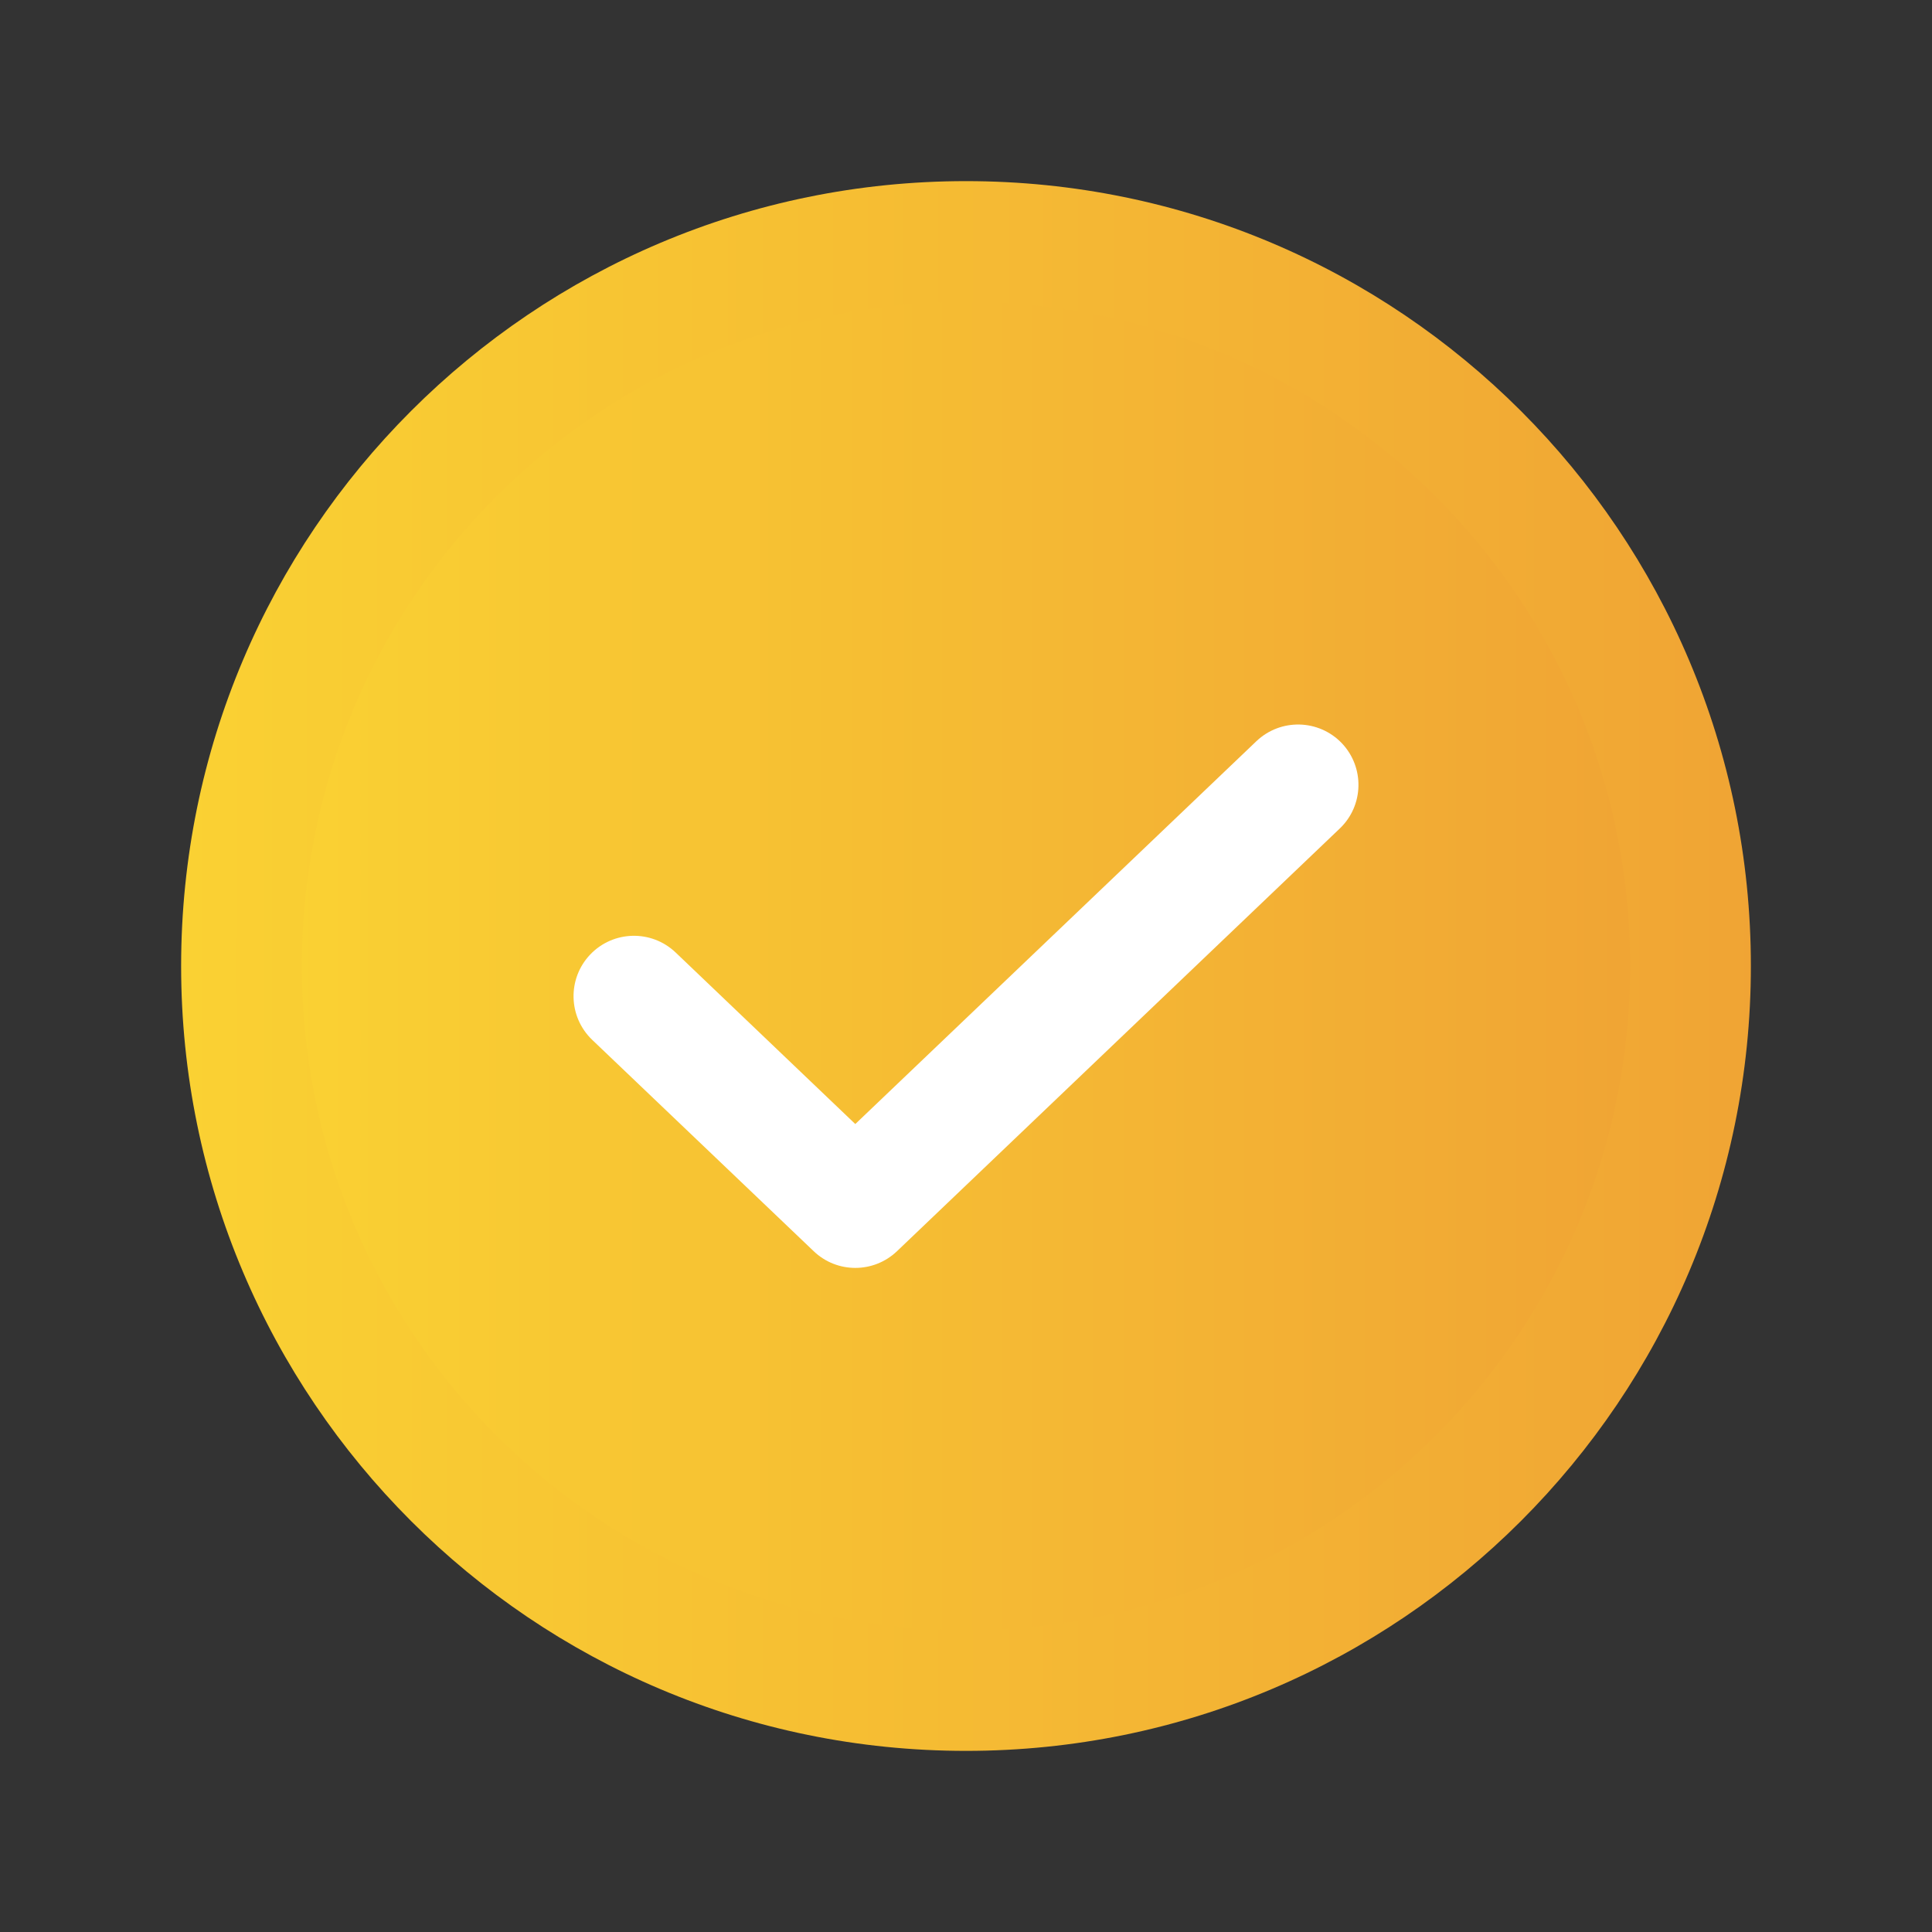
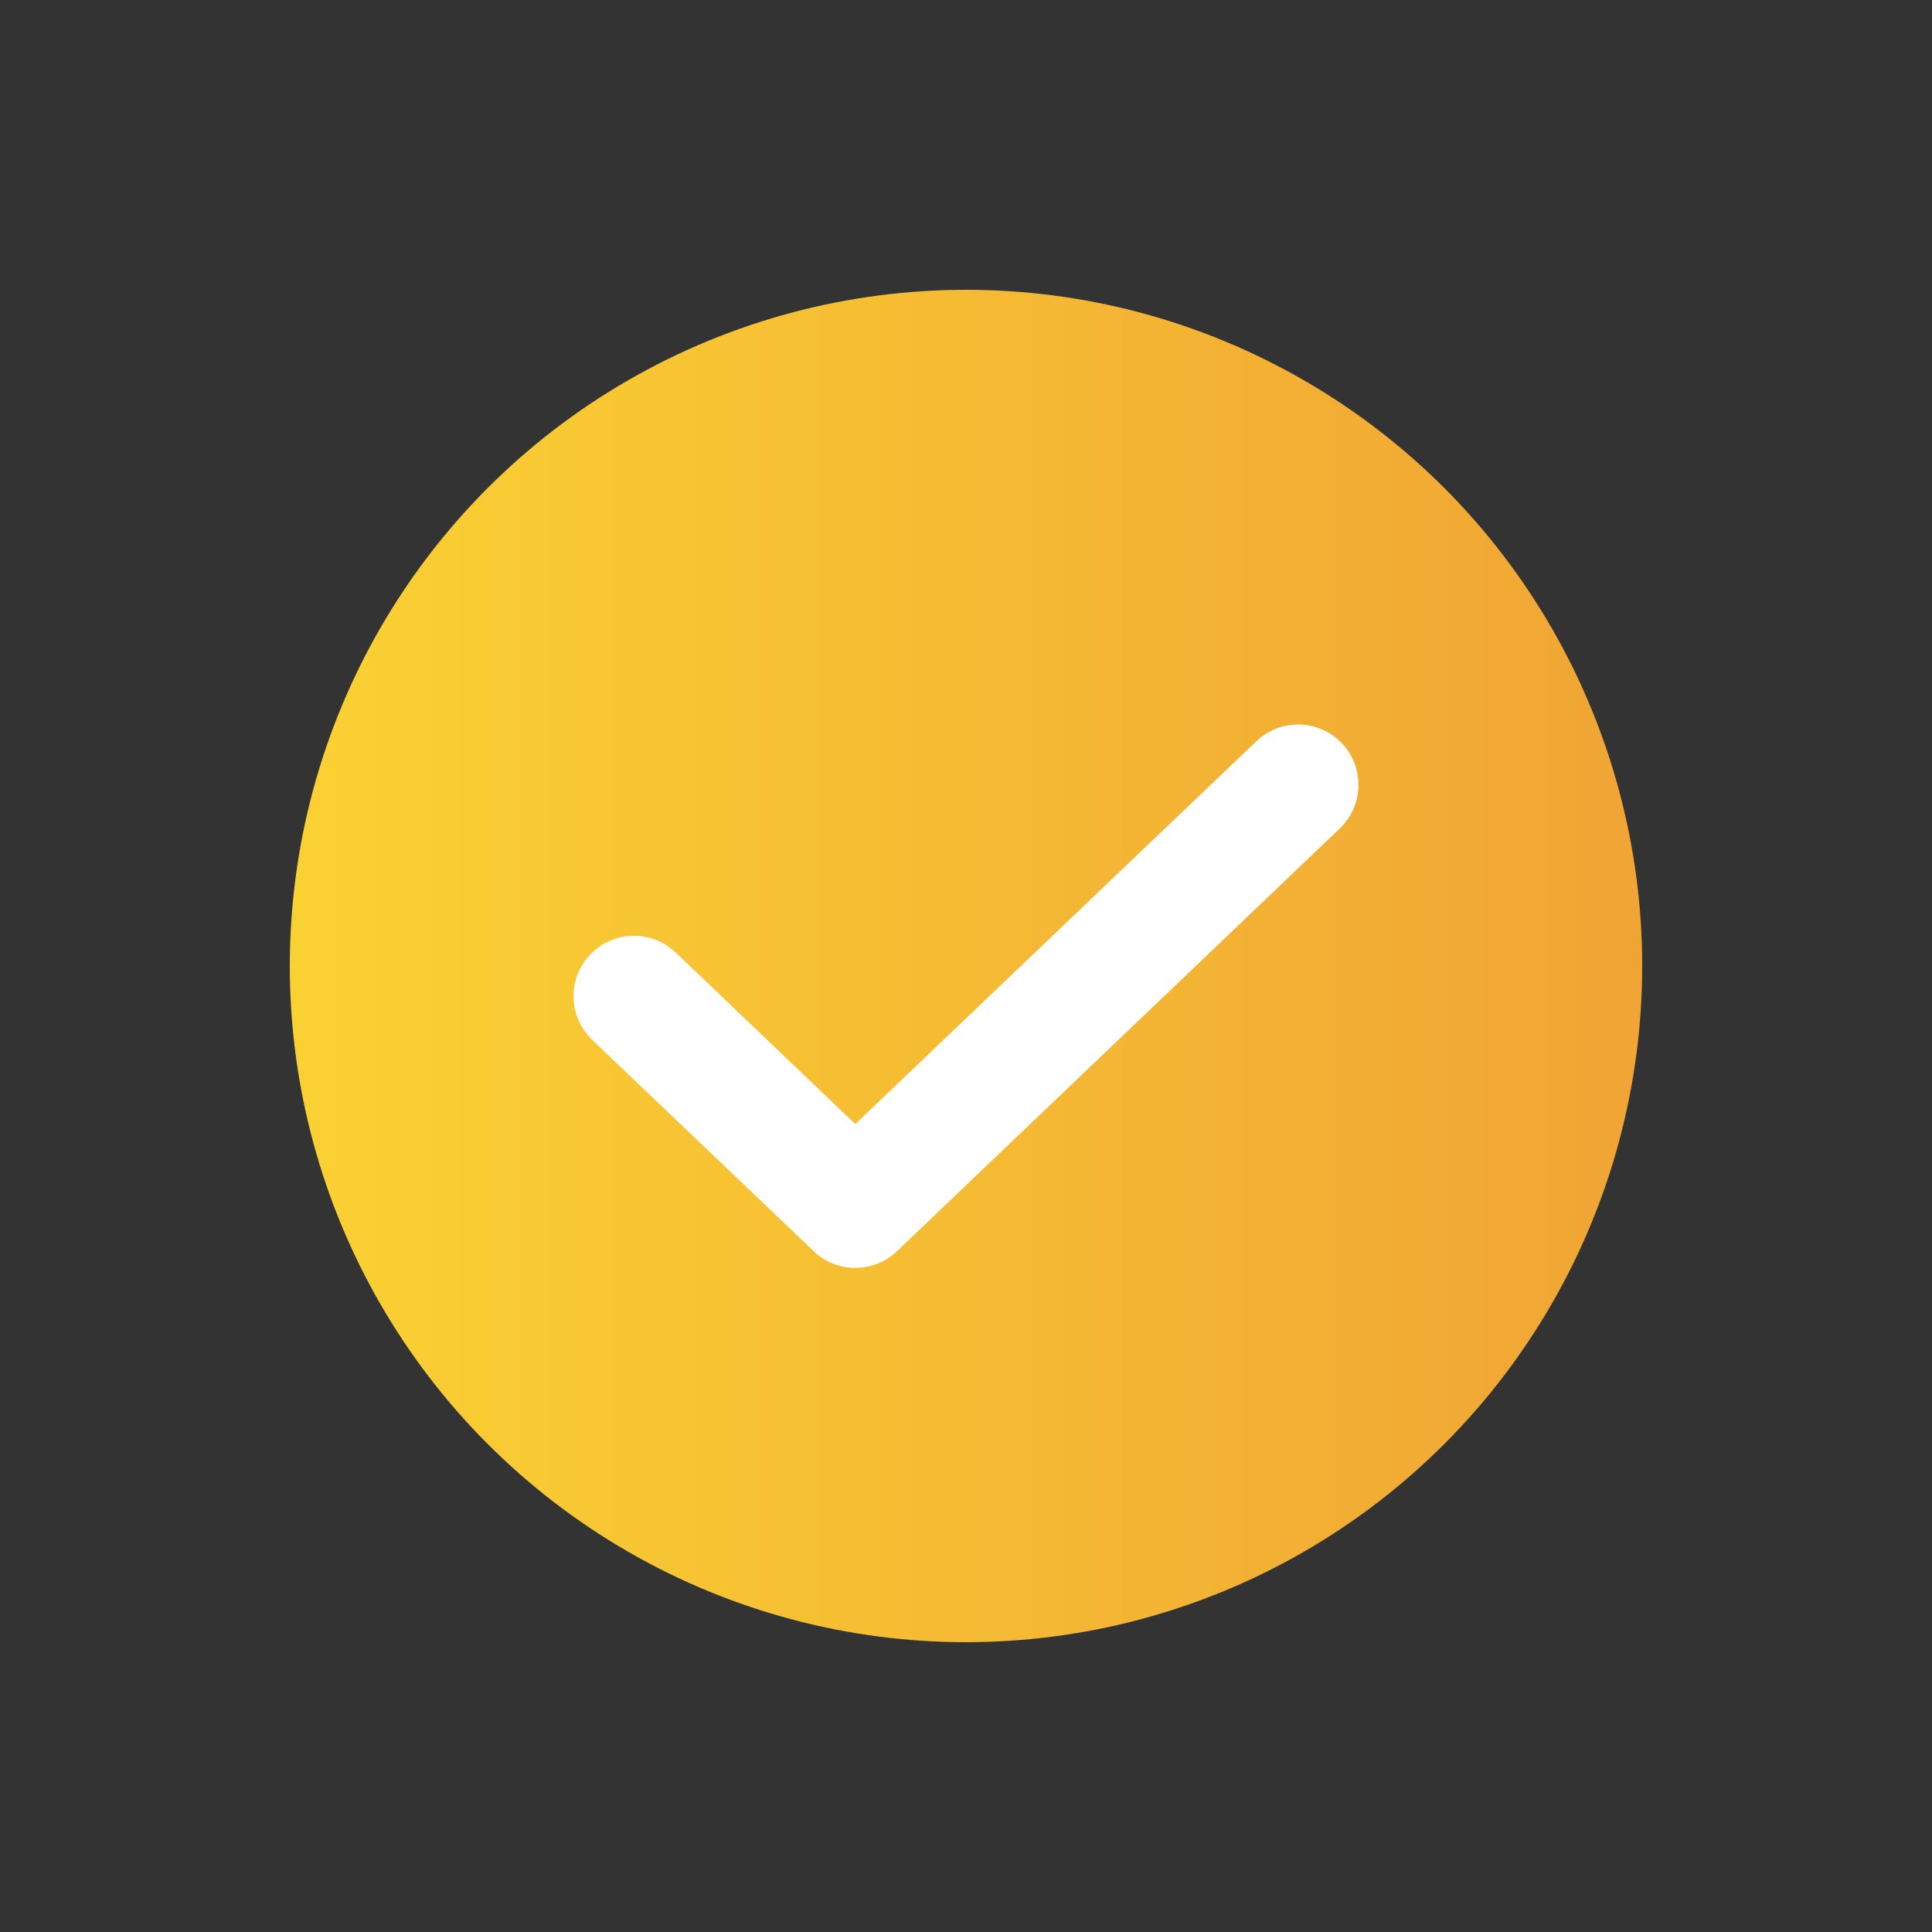
<svg xmlns="http://www.w3.org/2000/svg" width="20" height="20" viewBox="0 0 20 20" fill="none">
  <rect x="0" y="0" width="20" height="20" fill="#333333" stroke="none" />
  <circle cx="10" cy="10" r="7" fill="url(#paint0_linear_3106_7166)" />
  <path fill-rule="evenodd" clip-rule="evenodd" d="M13.89 7.693C14.128 7.943 14.119 8.339 13.869 8.577L9.286 12.952C9.044 13.183 8.664 13.183 8.423 12.952L6.131 10.765C5.881 10.526 5.872 10.131 6.11 9.881C6.349 9.631 6.744 9.622 6.994 9.86L8.854 11.636L13.006 7.673C13.256 7.435 13.651 7.444 13.89 7.693Z" fill="white" />
-   <path fill-rule="evenodd" clip-rule="evenodd" d="M10 3.125C6.203 3.125 3.125 6.203 3.125 10C3.125 13.797 6.203 16.875 10 16.875C13.797 16.875 16.875 13.797 16.875 10C16.875 6.203 13.797 3.125 10 3.125ZM1.875 10C1.875 5.513 5.513 1.875 10 1.875C14.487 1.875 18.125 5.513 18.125 10C18.125 14.487 14.487 18.125 10 18.125C5.513 18.125 1.875 14.487 1.875 10Z" fill="url(#paint1_linear_3106_7166)" />
  <defs>
    <linearGradient id="paint0_linear_3106_7166" x1="3.032" y1="10.814" x2="17.097" y2="10.814" gradientUnits="userSpaceOnUse">
      <stop stop-color="#FAD133" />
      <stop offset="1" stop-color="#F0A434" />
    </linearGradient>
    <linearGradient id="paint1_linear_3106_7166" x1="1.912" y1="10.945" x2="18.237" y2="10.945" gradientUnits="userSpaceOnUse">
      <stop stop-color="#FAD133" />
      <stop offset="1" stop-color="#F0A434" />
    </linearGradient>
  </defs>
</svg>